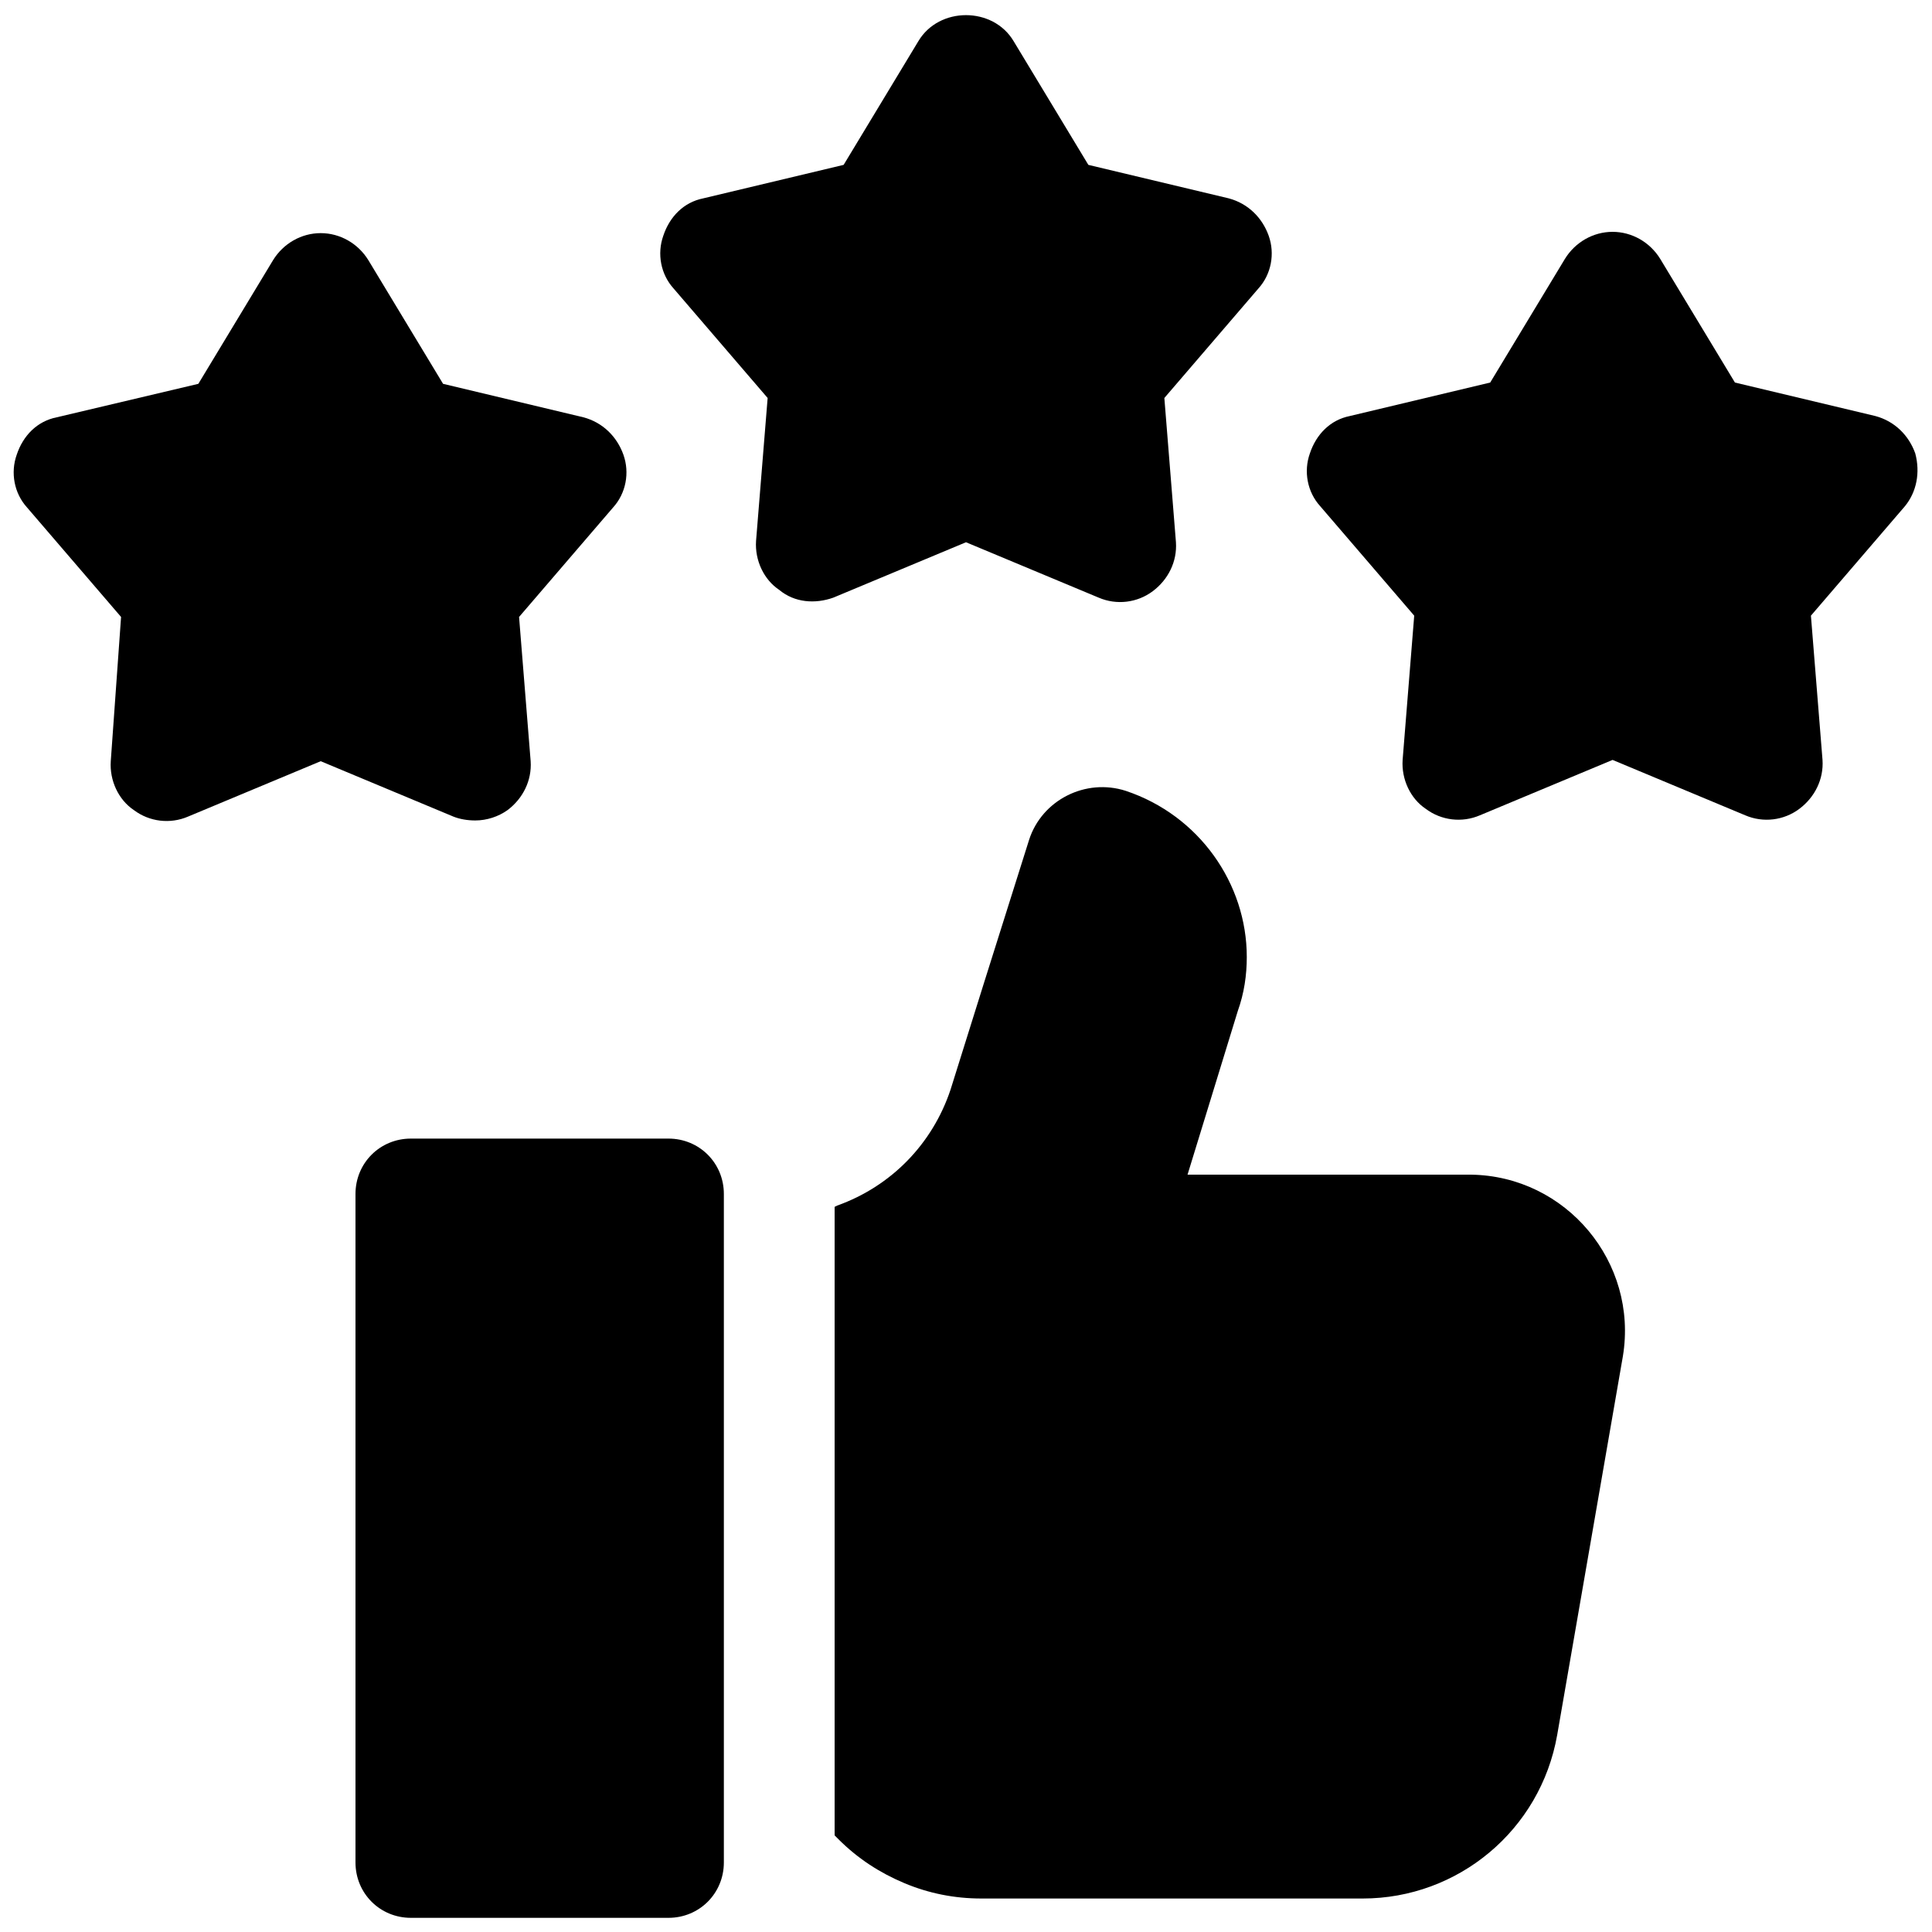
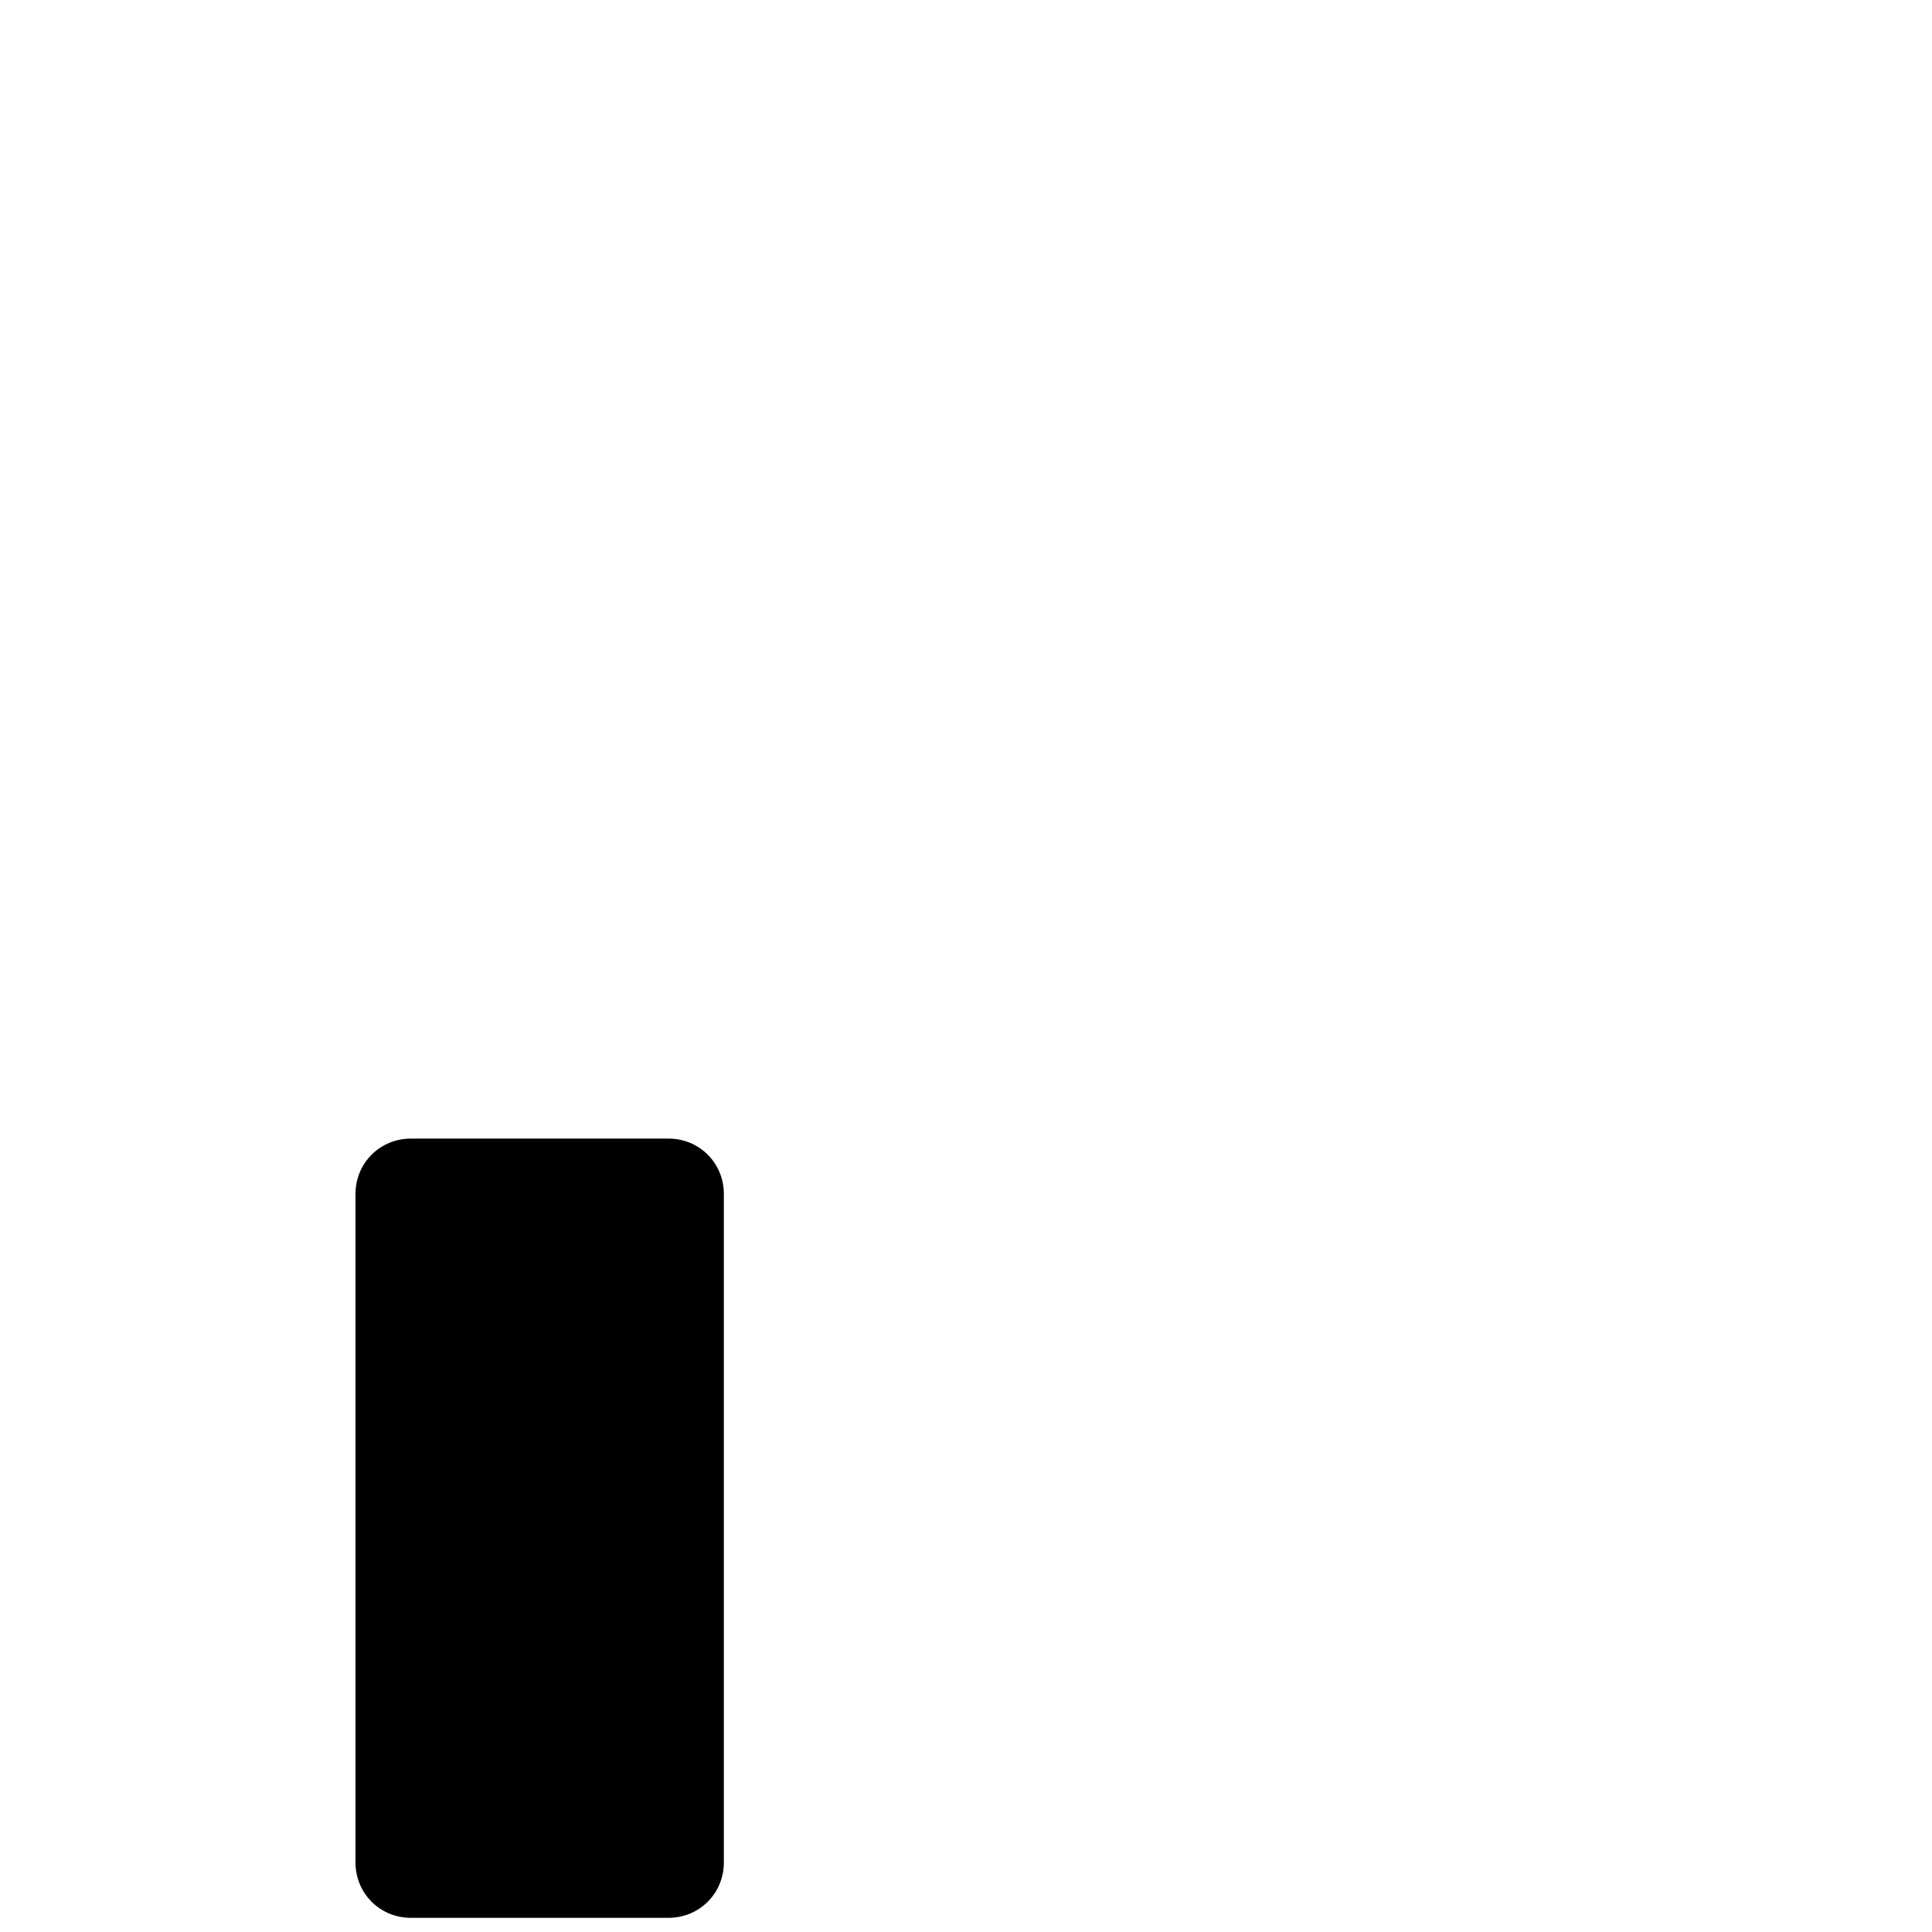
<svg xmlns="http://www.w3.org/2000/svg" version="1.1" id="Layer_1" x="0px" y="0px" viewBox="0 0 150 150" style="enable-background:new 0 0 150 150;" xml:space="preserve">
  <g>
-     <path d="M64.7,46.4L75,42.1l10.3,4.3c1.4,0.6,3,0.4,4.2-0.5c1.2-0.9,1.9-2.3,1.8-3.8l-0.9-11.2l7.3-8.5c1-1.1,1.3-2.7,0.8-4.1   c-0.5-1.4-1.6-2.5-3.1-2.9l-10.9-2.6l-5.8-9.6c-1.6-2.7-5.8-2.7-7.4,0l-5.8,9.6l-10.9,2.6c-1.5,0.3-2.6,1.4-3.1,2.9   c-0.5,1.4-0.2,3,0.8,4.1l7.3,8.5L58.7,42c-0.1,1.5,0.6,3,1.8,3.8C61.7,46.8,63.3,46.9,64.7,46.4L64.7,46.4z" />
-     <path d="M148.7,35.2c-0.5-1.4-1.6-2.5-3.1-2.9l-10.9-2.6l-5.8-9.6c-0.8-1.3-2.2-2.1-3.7-2.1c-1.5,0-2.9,0.8-3.7,2.1l-5.8,9.6   l-10.9,2.6c-1.5,0.3-2.6,1.4-3.1,2.9c-0.5,1.4-0.2,3,0.8,4.1l7.3,8.5l-0.9,11.2c-0.1,1.5,0.6,3,1.8,3.8c1.2,0.9,2.8,1.1,4.2,0.5   l10.3-4.3l10.3,4.3c1.4,0.6,3,0.4,4.2-0.5c1.2-0.9,1.9-2.3,1.8-3.8l-0.9-11.2l7.3-8.5C148.8,38.2,149.1,36.7,148.7,35.2z" />
-     <path d="M36.9,63.7c0.9,0,1.8-0.3,2.5-0.8c1.2-0.9,1.9-2.3,1.8-3.8l-0.9-11.2l7.3-8.5c1-1.1,1.3-2.7,0.8-4.1   c-0.5-1.4-1.6-2.5-3.1-2.9l-10.9-2.6l-5.8-9.6c-0.8-1.3-2.2-2.1-3.7-2.1s-2.9,0.8-3.7,2.1l-5.8,9.6L4.4,32.4   c-1.5,0.3-2.6,1.4-3.1,2.9c-0.5,1.4-0.2,3,0.8,4.1l7.3,8.5L8.6,59.1c-0.1,1.5,0.6,3,1.8,3.8c1.2,0.9,2.8,1.1,4.2,0.5l10.3-4.3   l10.3,4.3C35.7,63.6,36.3,63.7,36.9,63.7z" />
-     <path d="M126,105.3l-5.1,29.4c-1.3,7.4-7.7,12.7-15.1,12.7H76.2c-2.1,0-4.1-0.4-6-1.2c-1.9-0.8-3.6-1.9-5.1-3.4   c-0.1-0.1-0.2-0.2-0.3-0.3V93.7l0.2-0.1c4.2-1.5,7.4-4.8,8.8-9l2.6-8.3l3.5-11.1c1-3.1,4.4-4.8,7.5-3.8c5.7,1.9,9.4,7.2,9.4,12.9   c0,1.4-0.2,2.8-0.7,4.2l-3.9,12.7h22C121.6,91.3,127.2,98,126,105.3L126,105.3z" />
    <g>
-       <path d="M51.9,148.9h-20c-2.4,0-4.3-1.9-4.3-4.3V92.7c0-2.4,1.9-4.3,4.3-4.3h20c2.4,0,4.3,1.9,4.3,4.3v51.9    C56.2,147,54.3,148.9,51.9,148.9z" />
+       <path d="M51.9,148.9h-20c-2.4,0-4.3-1.9-4.3-4.3V92.7c0-2.4,1.9-4.3,4.3-4.3h20c2.4,0,4.3,1.9,4.3,4.3v51.9    C56.2,147,54.3,148.9,51.9,148.9" />
    </g>
  </g>
</svg>